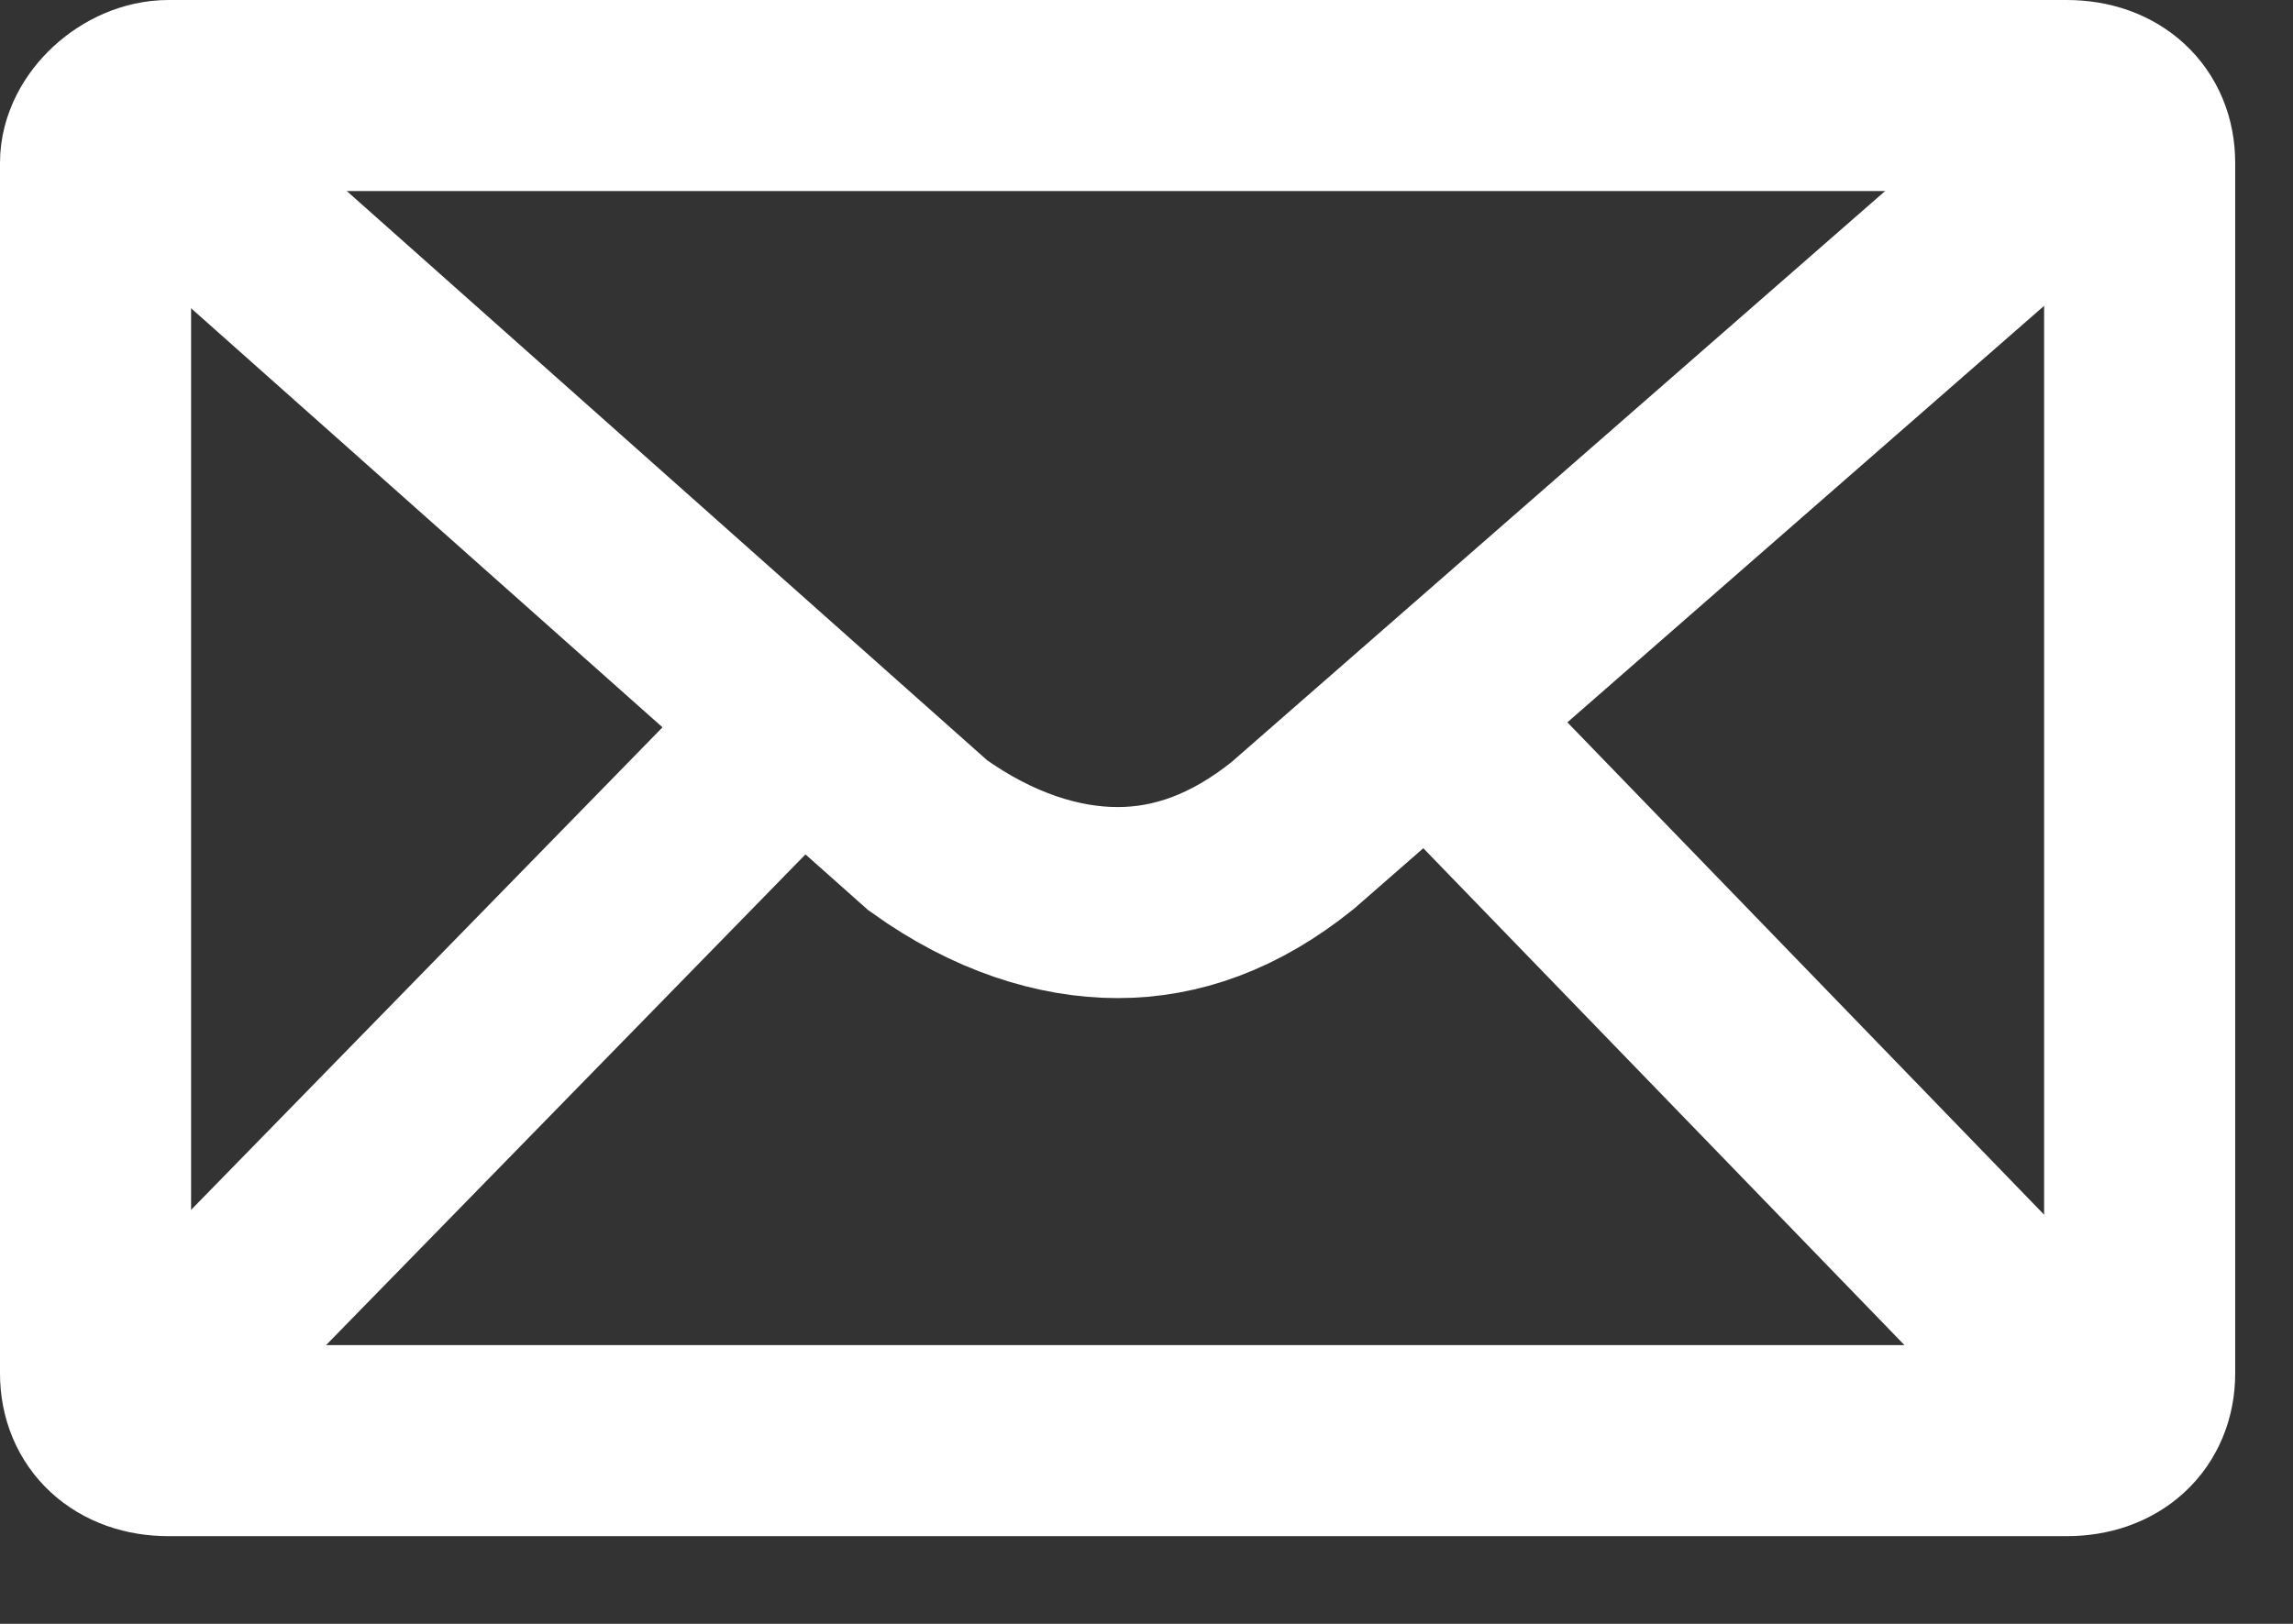
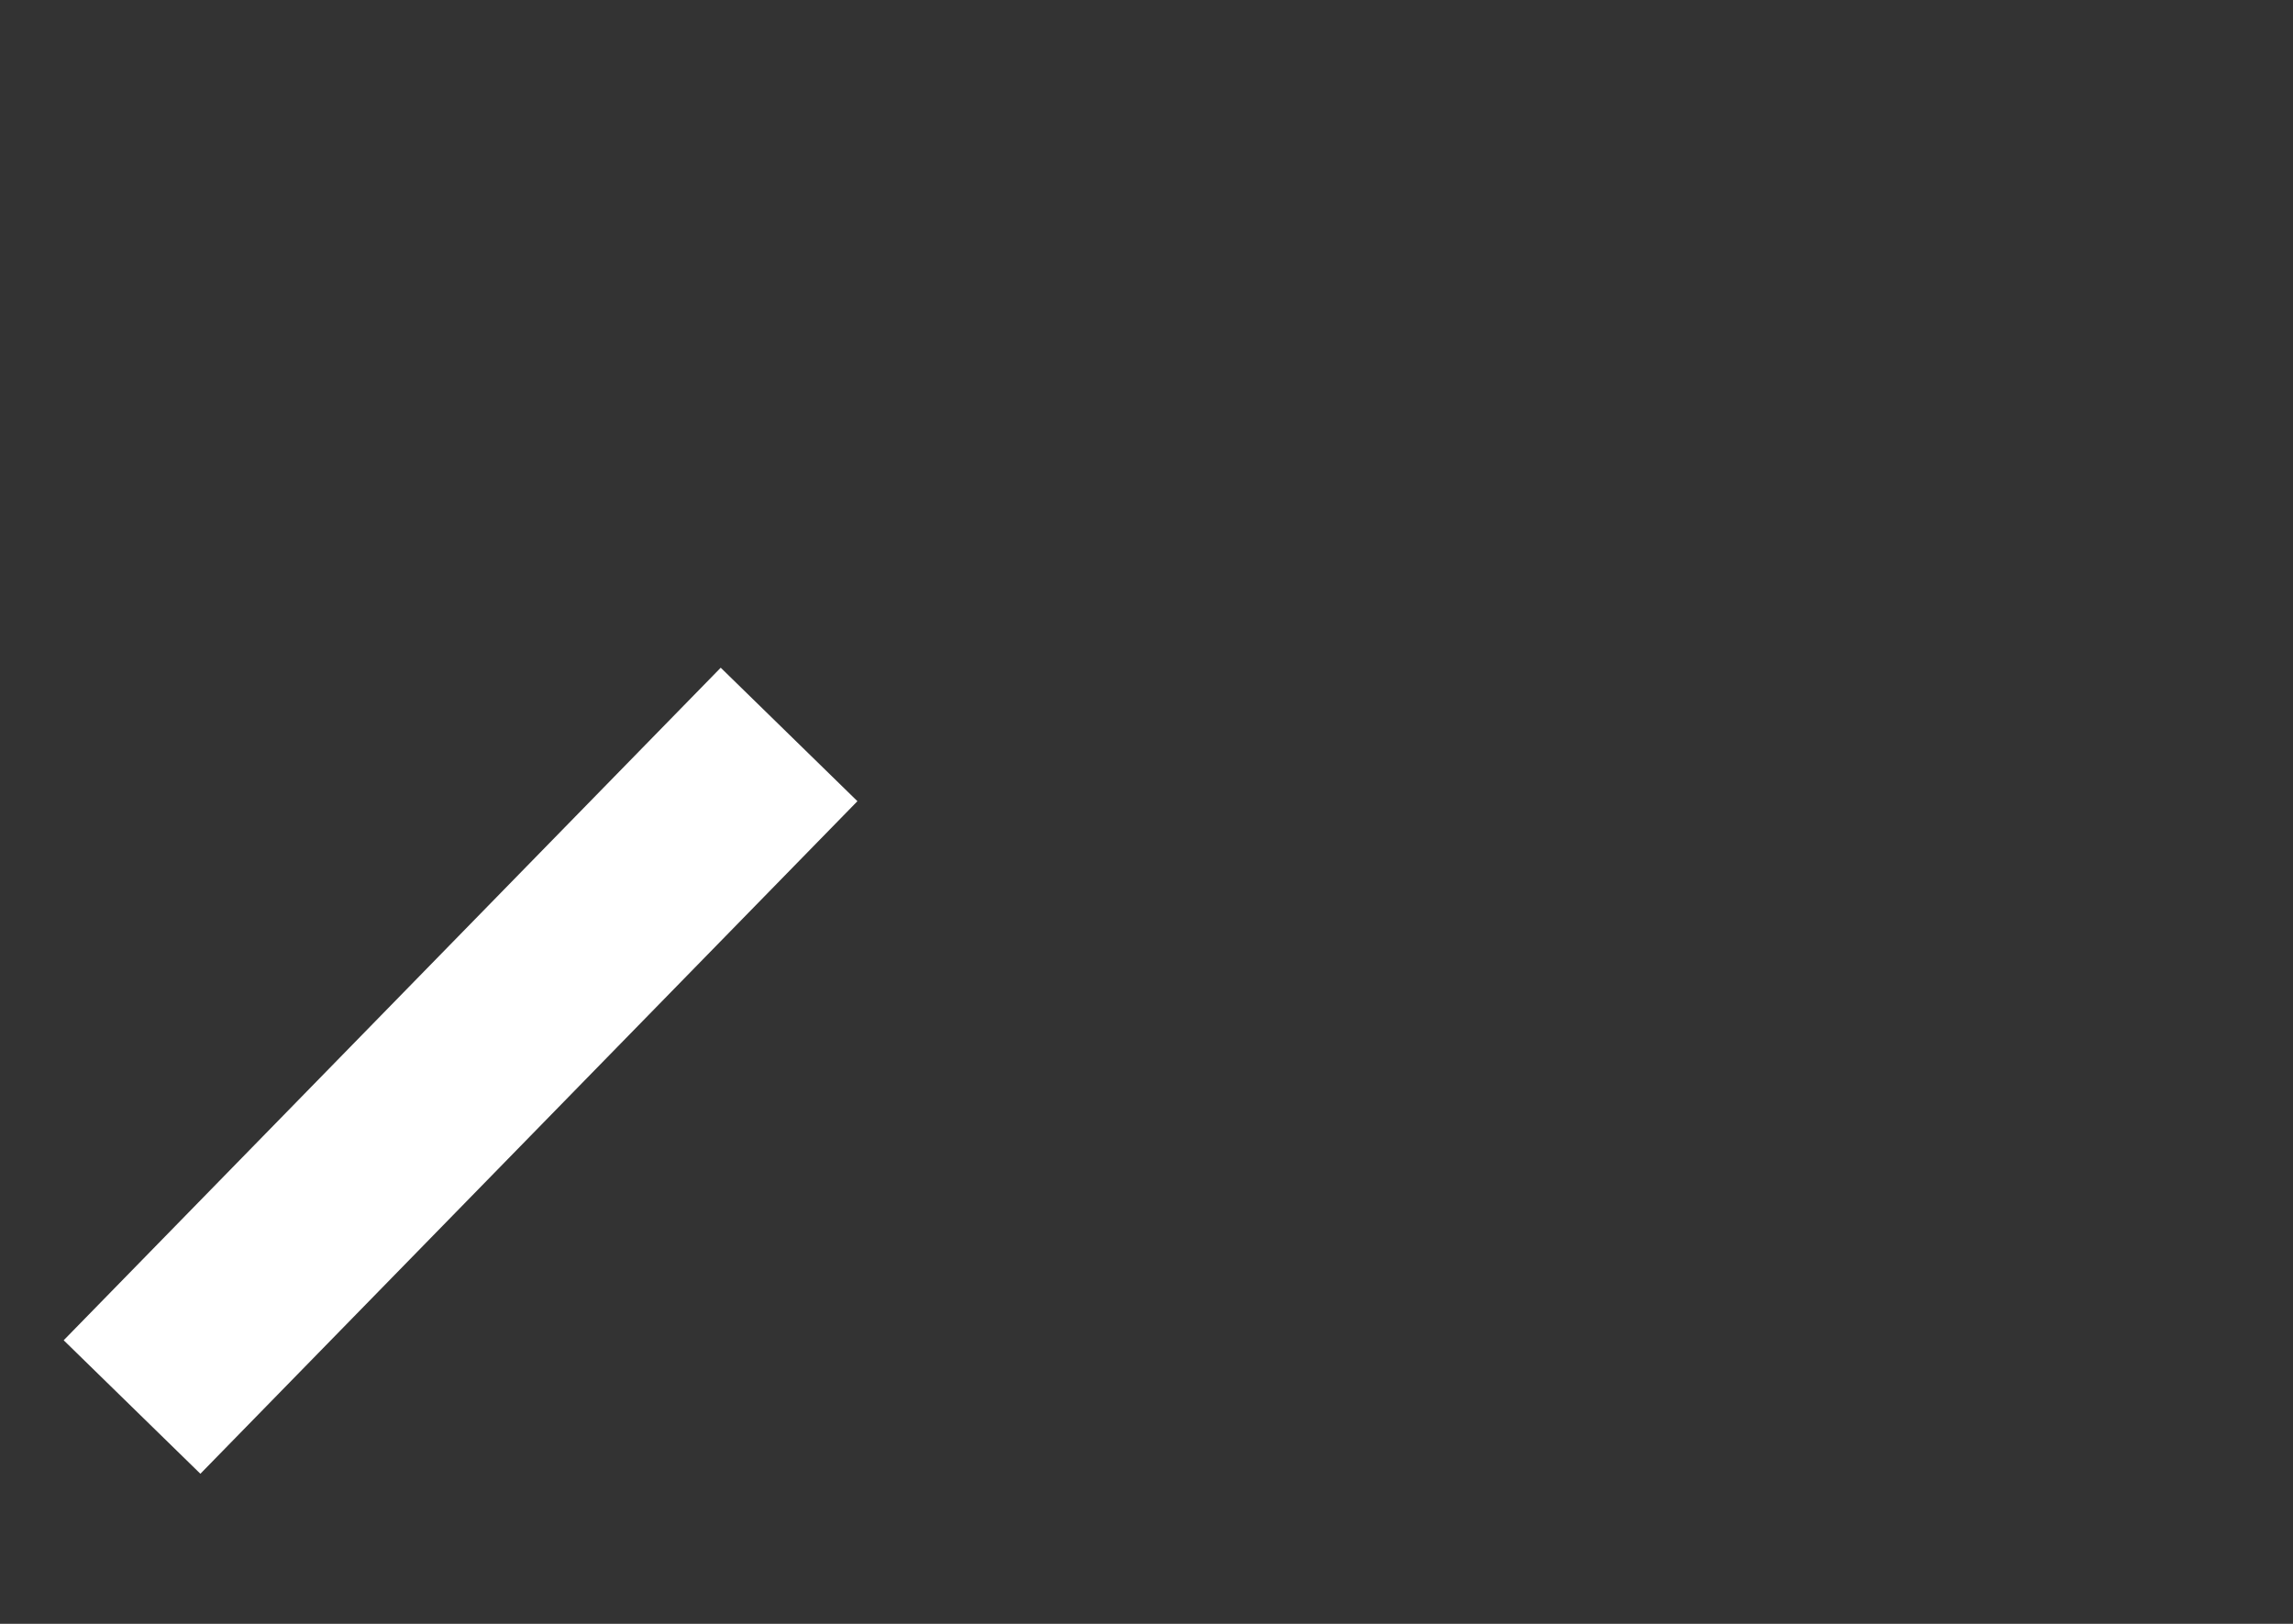
<svg xmlns="http://www.w3.org/2000/svg" width="24" height="17" viewBox="0 0 24 17" fill="none">
  <rect x="0" y="0" width="24" height="17" fill="#333333" stroke="none" />
-   <path d="M1.764 1H21.631C22.09 1 22.395 1.282 22.395 1.704V14.378C22.395 14.8 22.09 15.082 21.631 15.082H1.764C1.306 15.082 1 14.8 1 14.378V1.704C1 1.352 1.382 1 1.764 1Z" stroke="white" stroke-width="2" />
-   <path d="M22.395 1L13.532 8.745C12.92 9.238 12.309 9.449 11.698 9.449C11.086 9.449 10.399 9.238 9.711 8.745L1 1" stroke="white" stroke-width="2" />
-   <path d="M15.136 7.689L22.089 14.871" stroke="white" stroke-width="2" />
  <path d="M8.259 7.689L1.382 14.73" stroke="white" stroke-width="2" />
</svg>